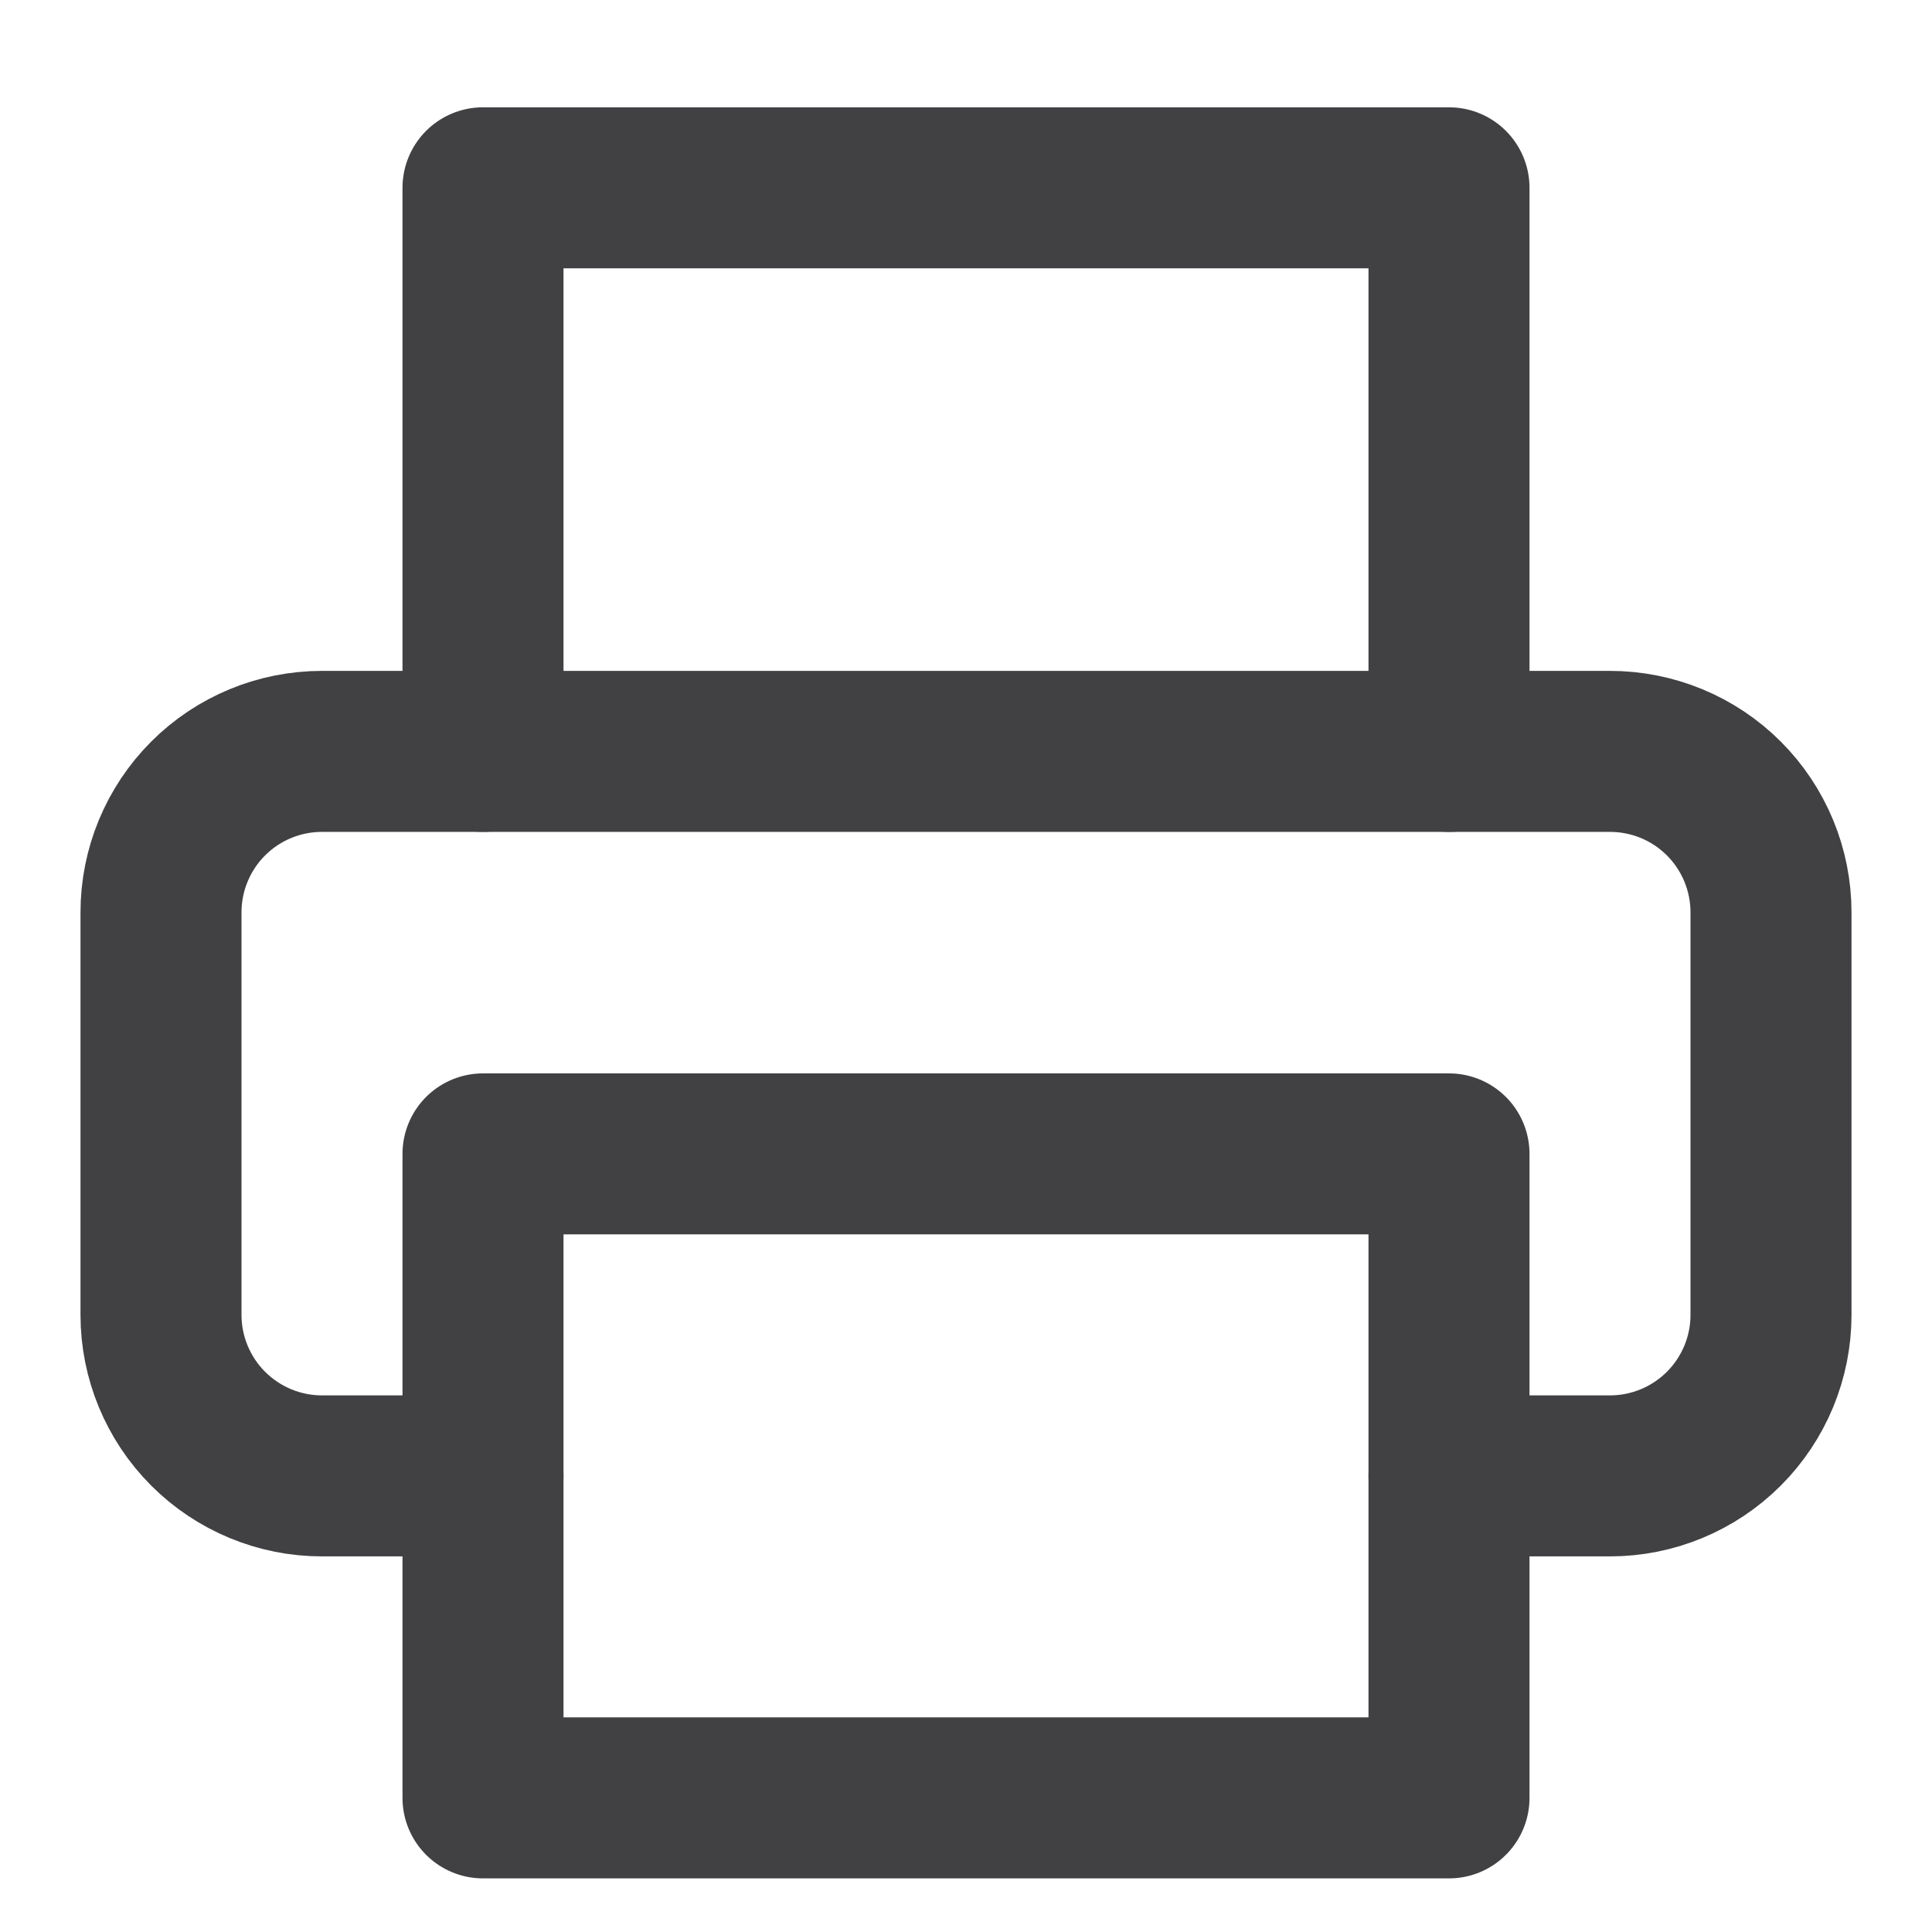
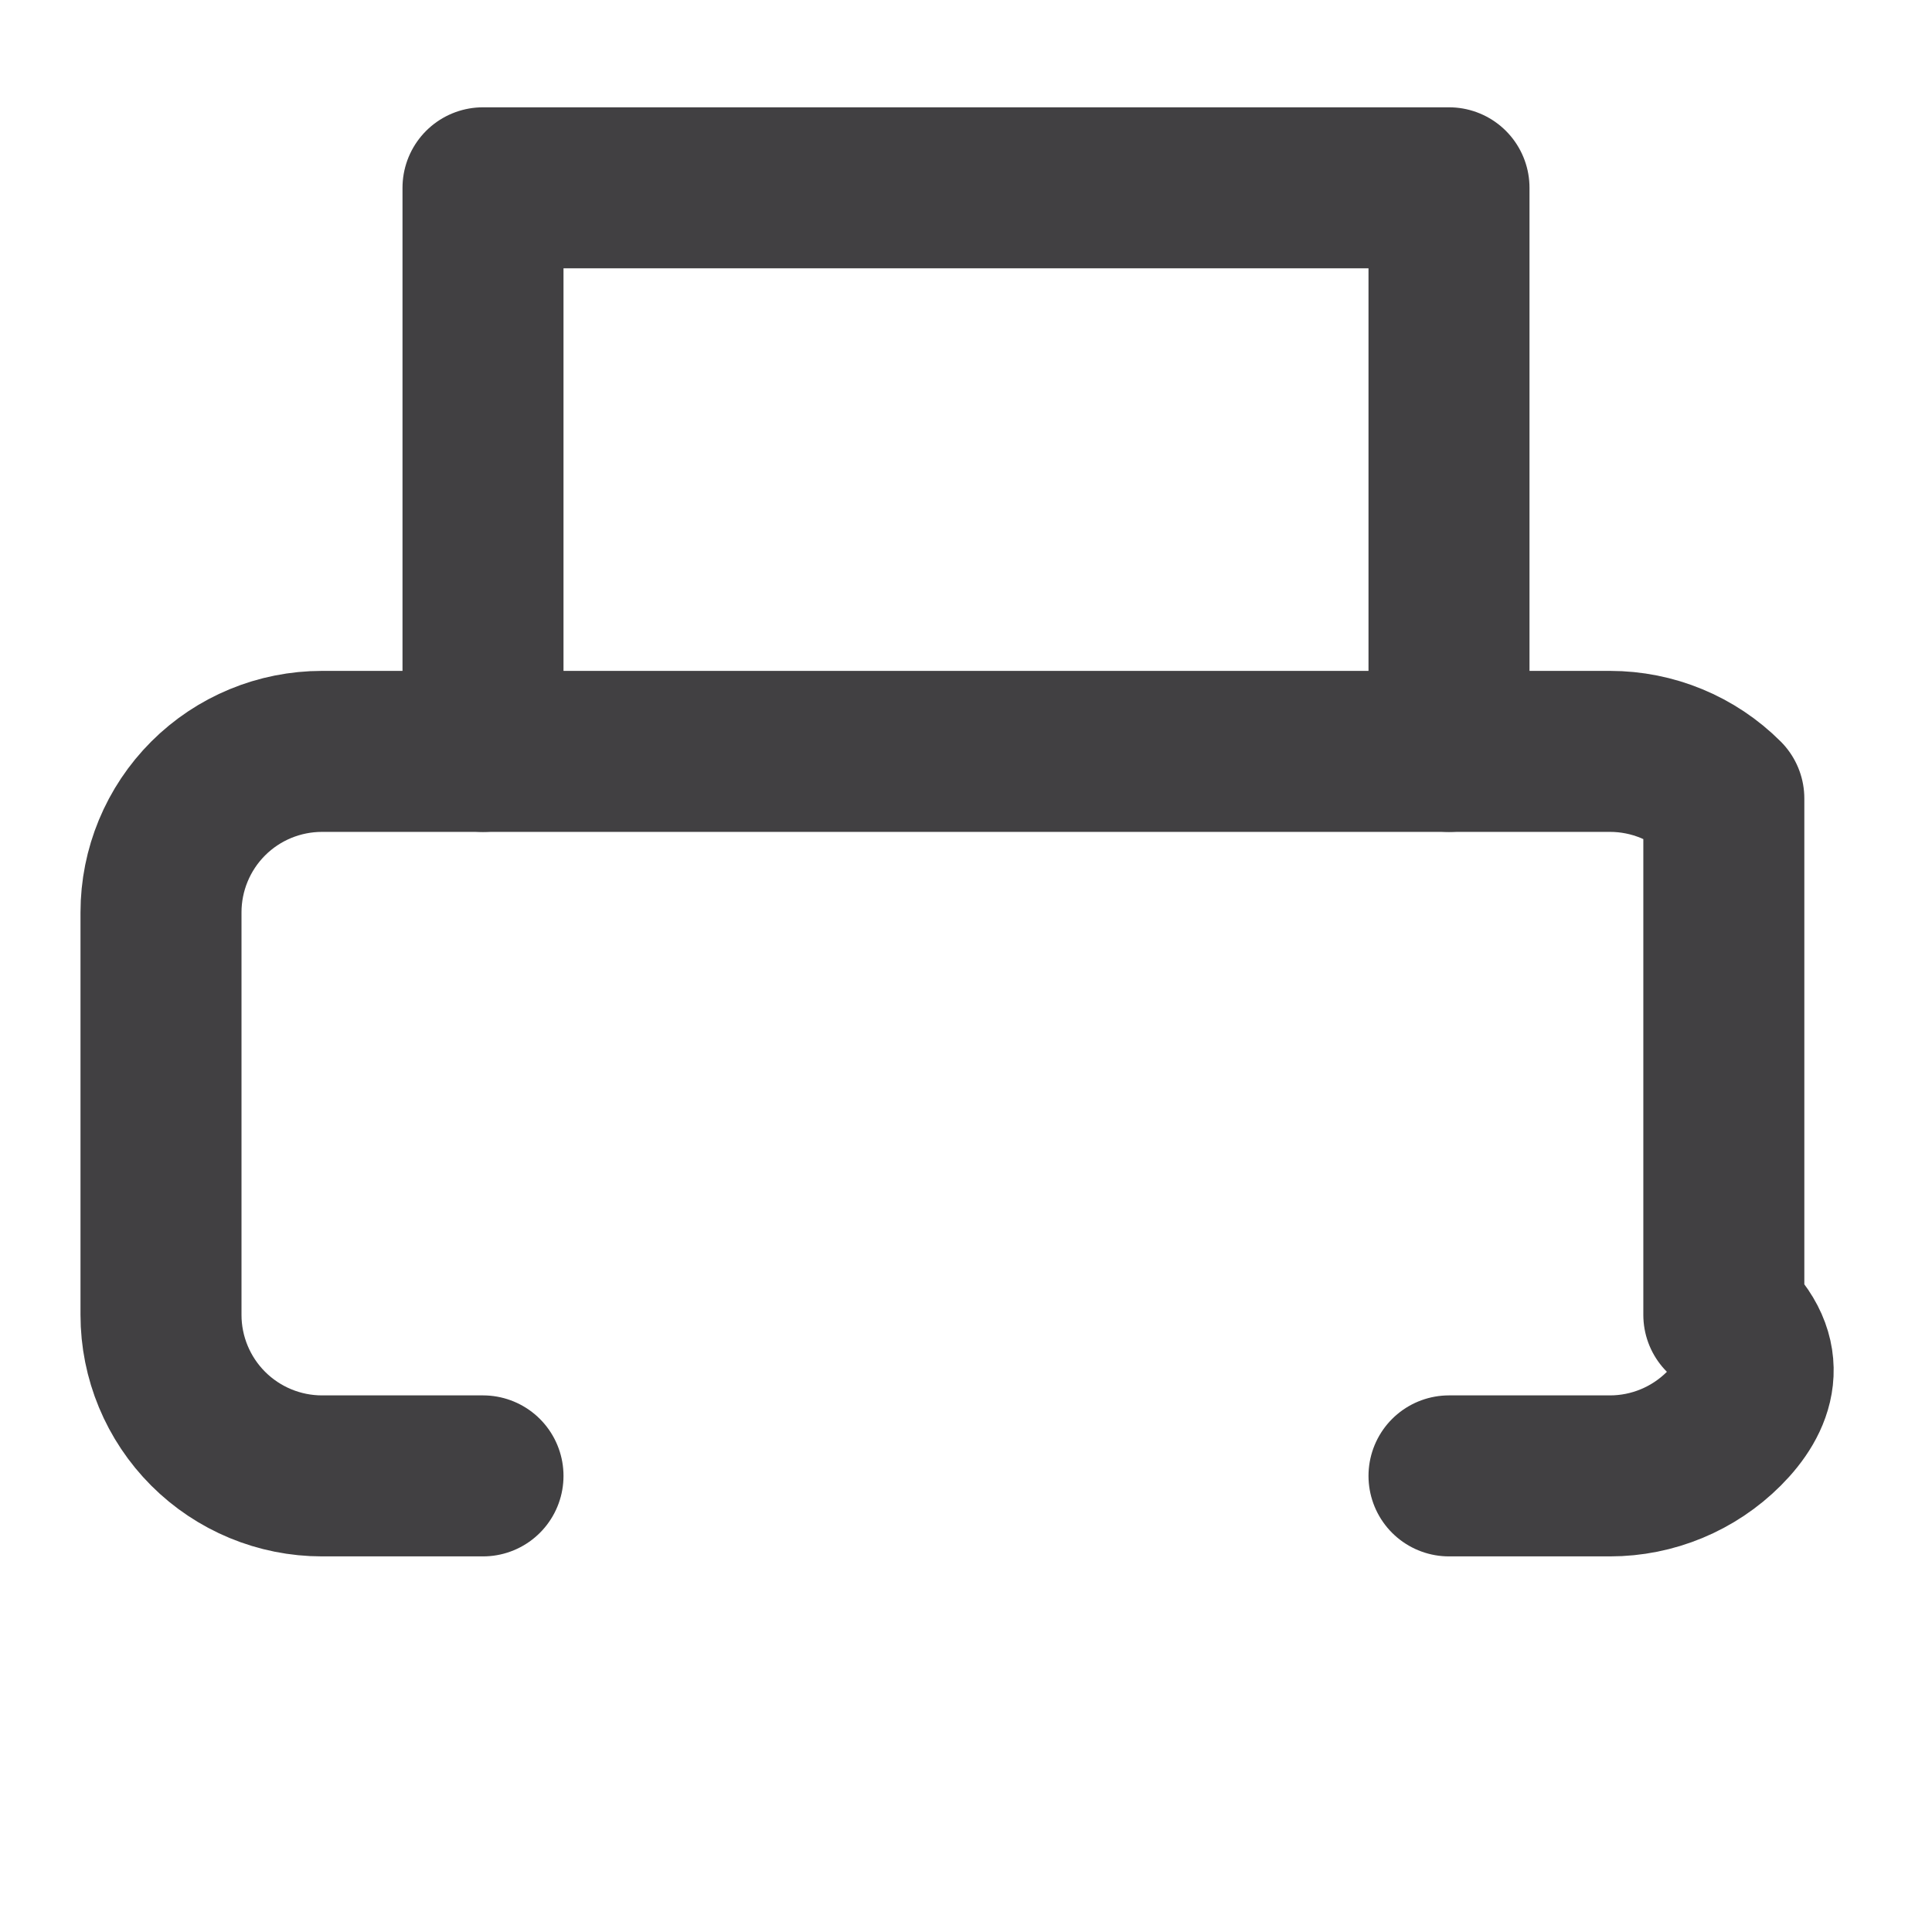
<svg xmlns="http://www.w3.org/2000/svg" width="24" height="24" viewBox="0 0 24 24" fill="none">
  <path d="M6 9.334V2.333H18V9.334" stroke="#414042" stroke-width="2" stroke-linecap="round" stroke-linejoin="round" />
-   <path d="M6 18.334H4C3.47 18.334 2.961 18.123 2.586 17.748C2.211 17.373 2 16.864 2 16.334V11.334C2 10.803 2.211 10.294 2.586 9.919C2.961 9.544 3.47 9.334 4 9.334H20C20.53 9.334 21.039 9.544 21.414 9.919C21.789 10.294 22 10.803 22 11.334V16.334C22 16.864 21.789 17.373 21.414 17.748C21.039 18.123 20.53 18.334 20 18.334H18" stroke="#414042" stroke-width="2" stroke-linecap="round" stroke-linejoin="round" />
-   <path d="M18 14.334H6V22.334H18V14.334Z" stroke="#414042" stroke-width="2" stroke-linecap="round" stroke-linejoin="round" />
+   <path d="M6 18.334H4C3.47 18.334 2.961 18.123 2.586 17.748C2.211 17.373 2 16.864 2 16.334V11.334C2 10.803 2.211 10.294 2.586 9.919C2.961 9.544 3.47 9.334 4 9.334H20C20.53 9.334 21.039 9.544 21.414 9.919V16.334C22 16.864 21.789 17.373 21.414 17.748C21.039 18.123 20.53 18.334 20 18.334H18" stroke="#414042" stroke-width="2" stroke-linecap="round" stroke-linejoin="round" />
</svg>